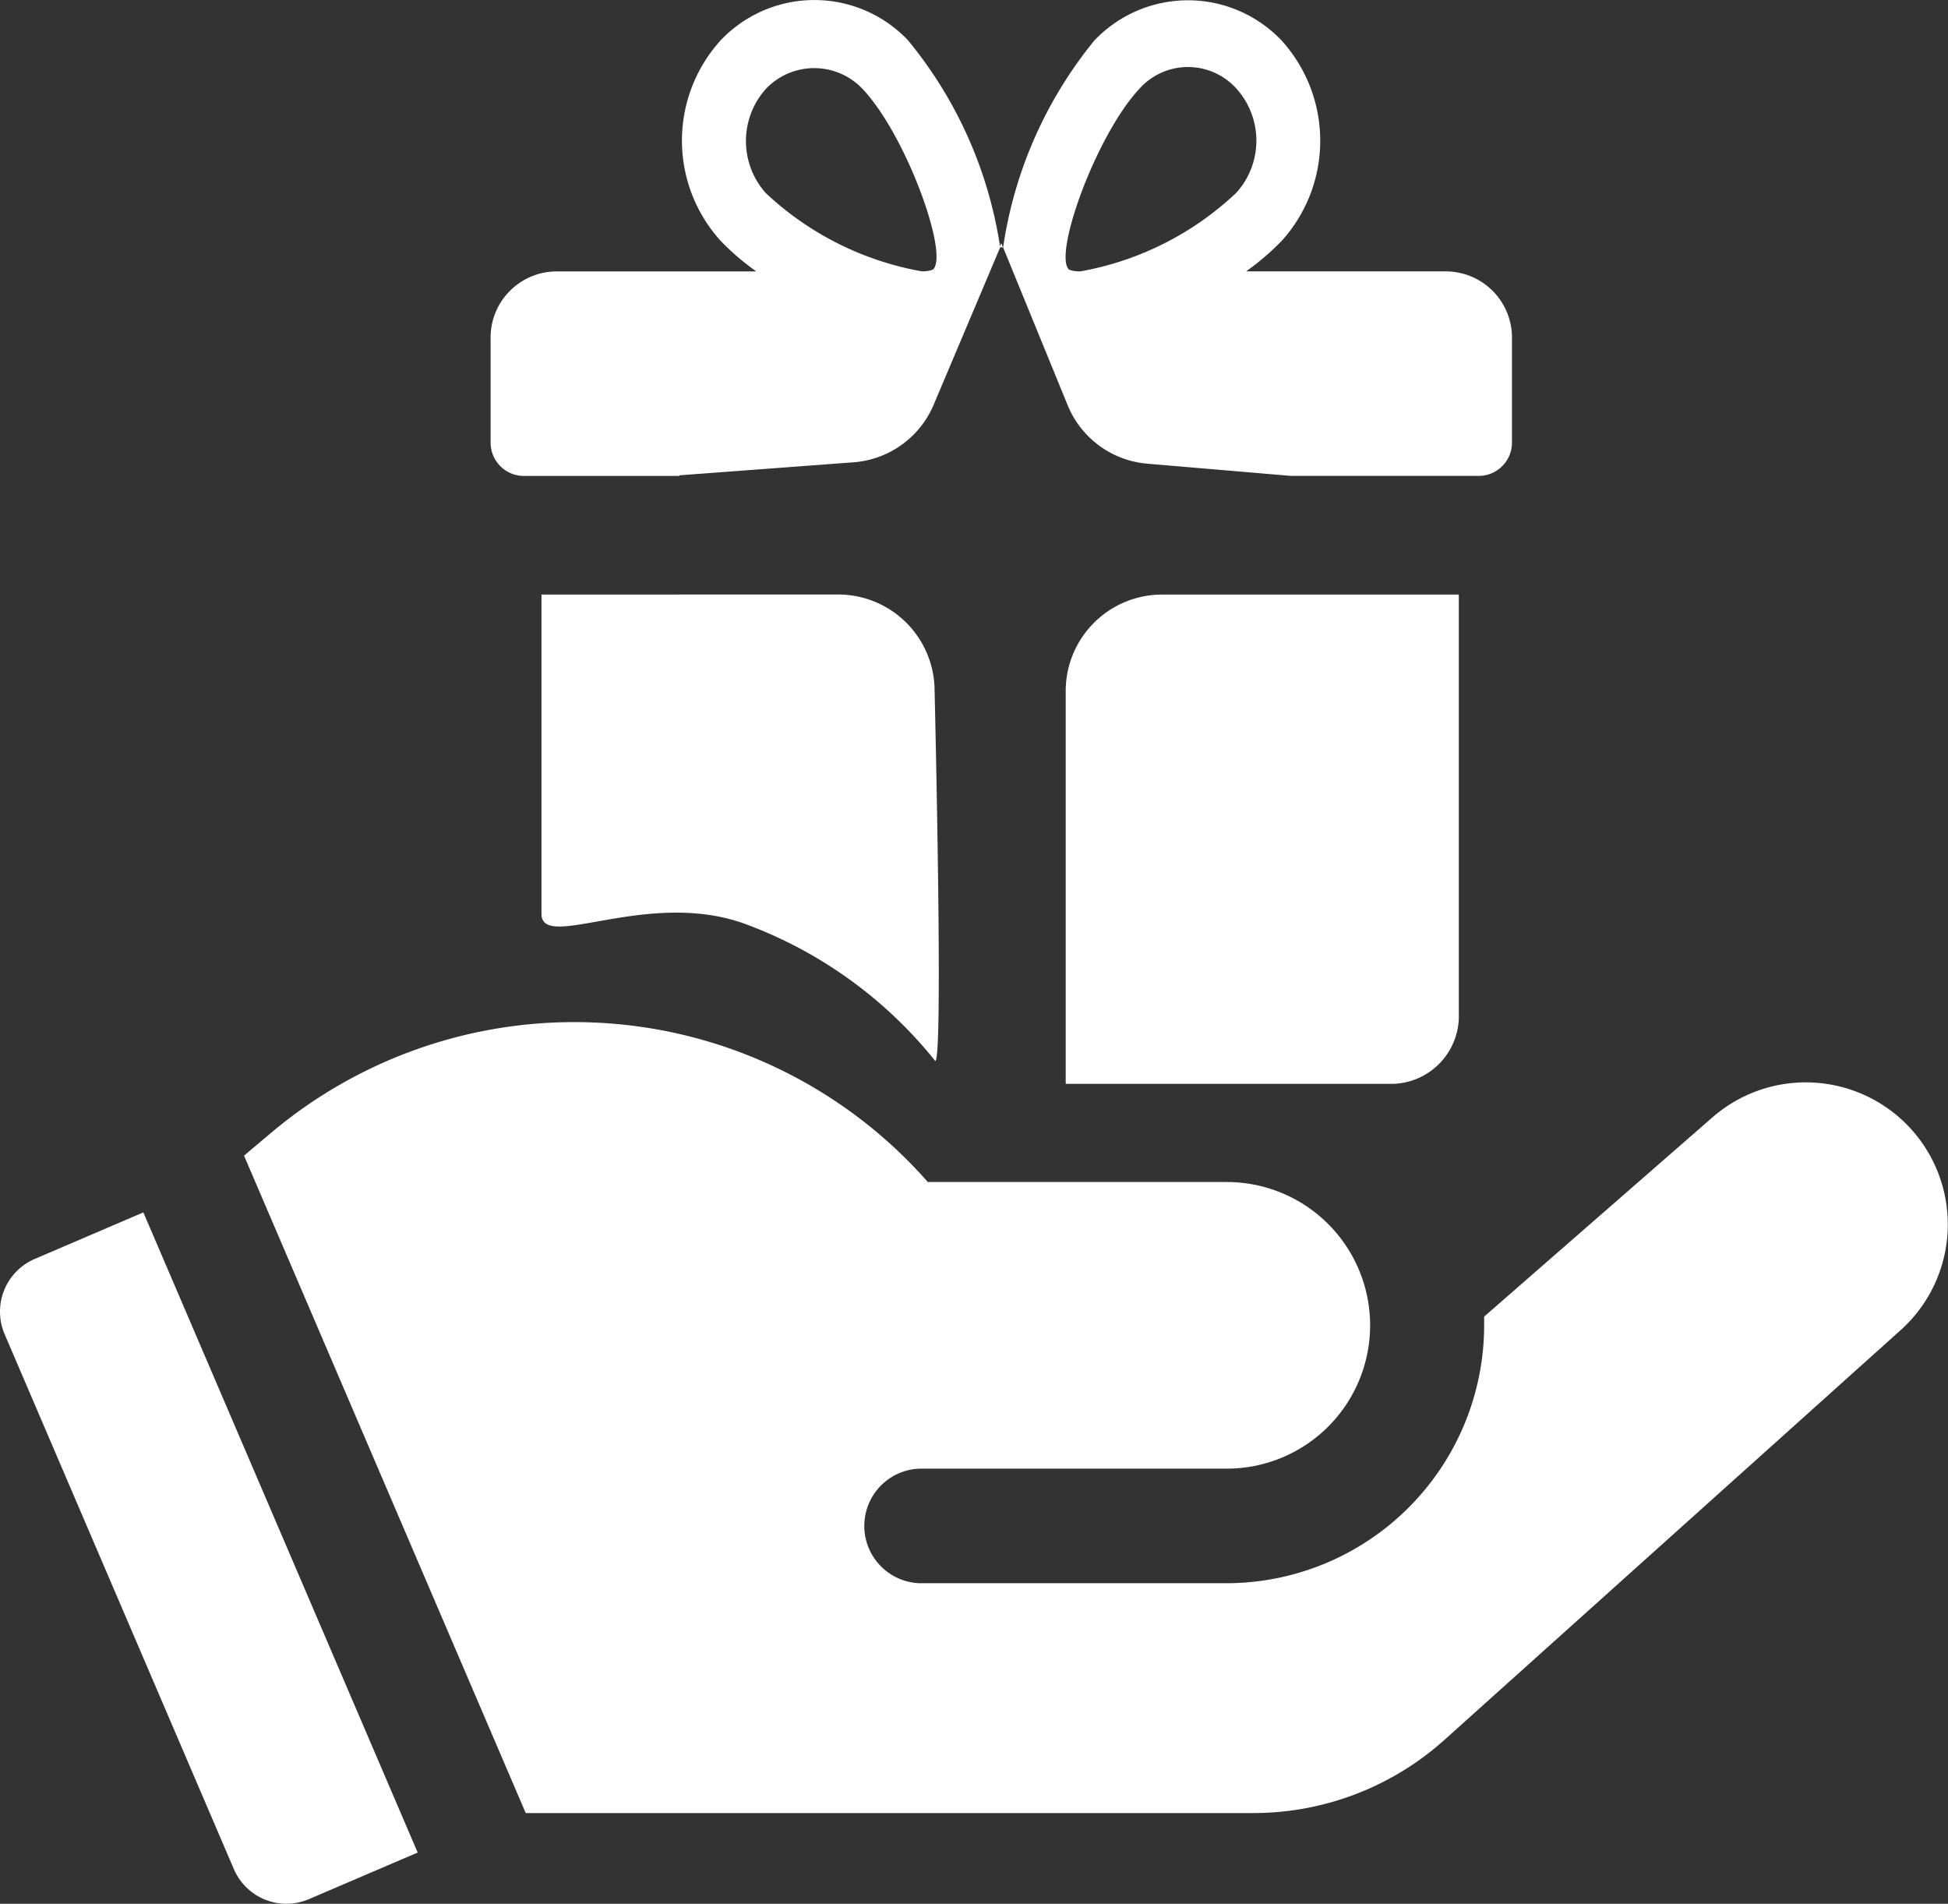
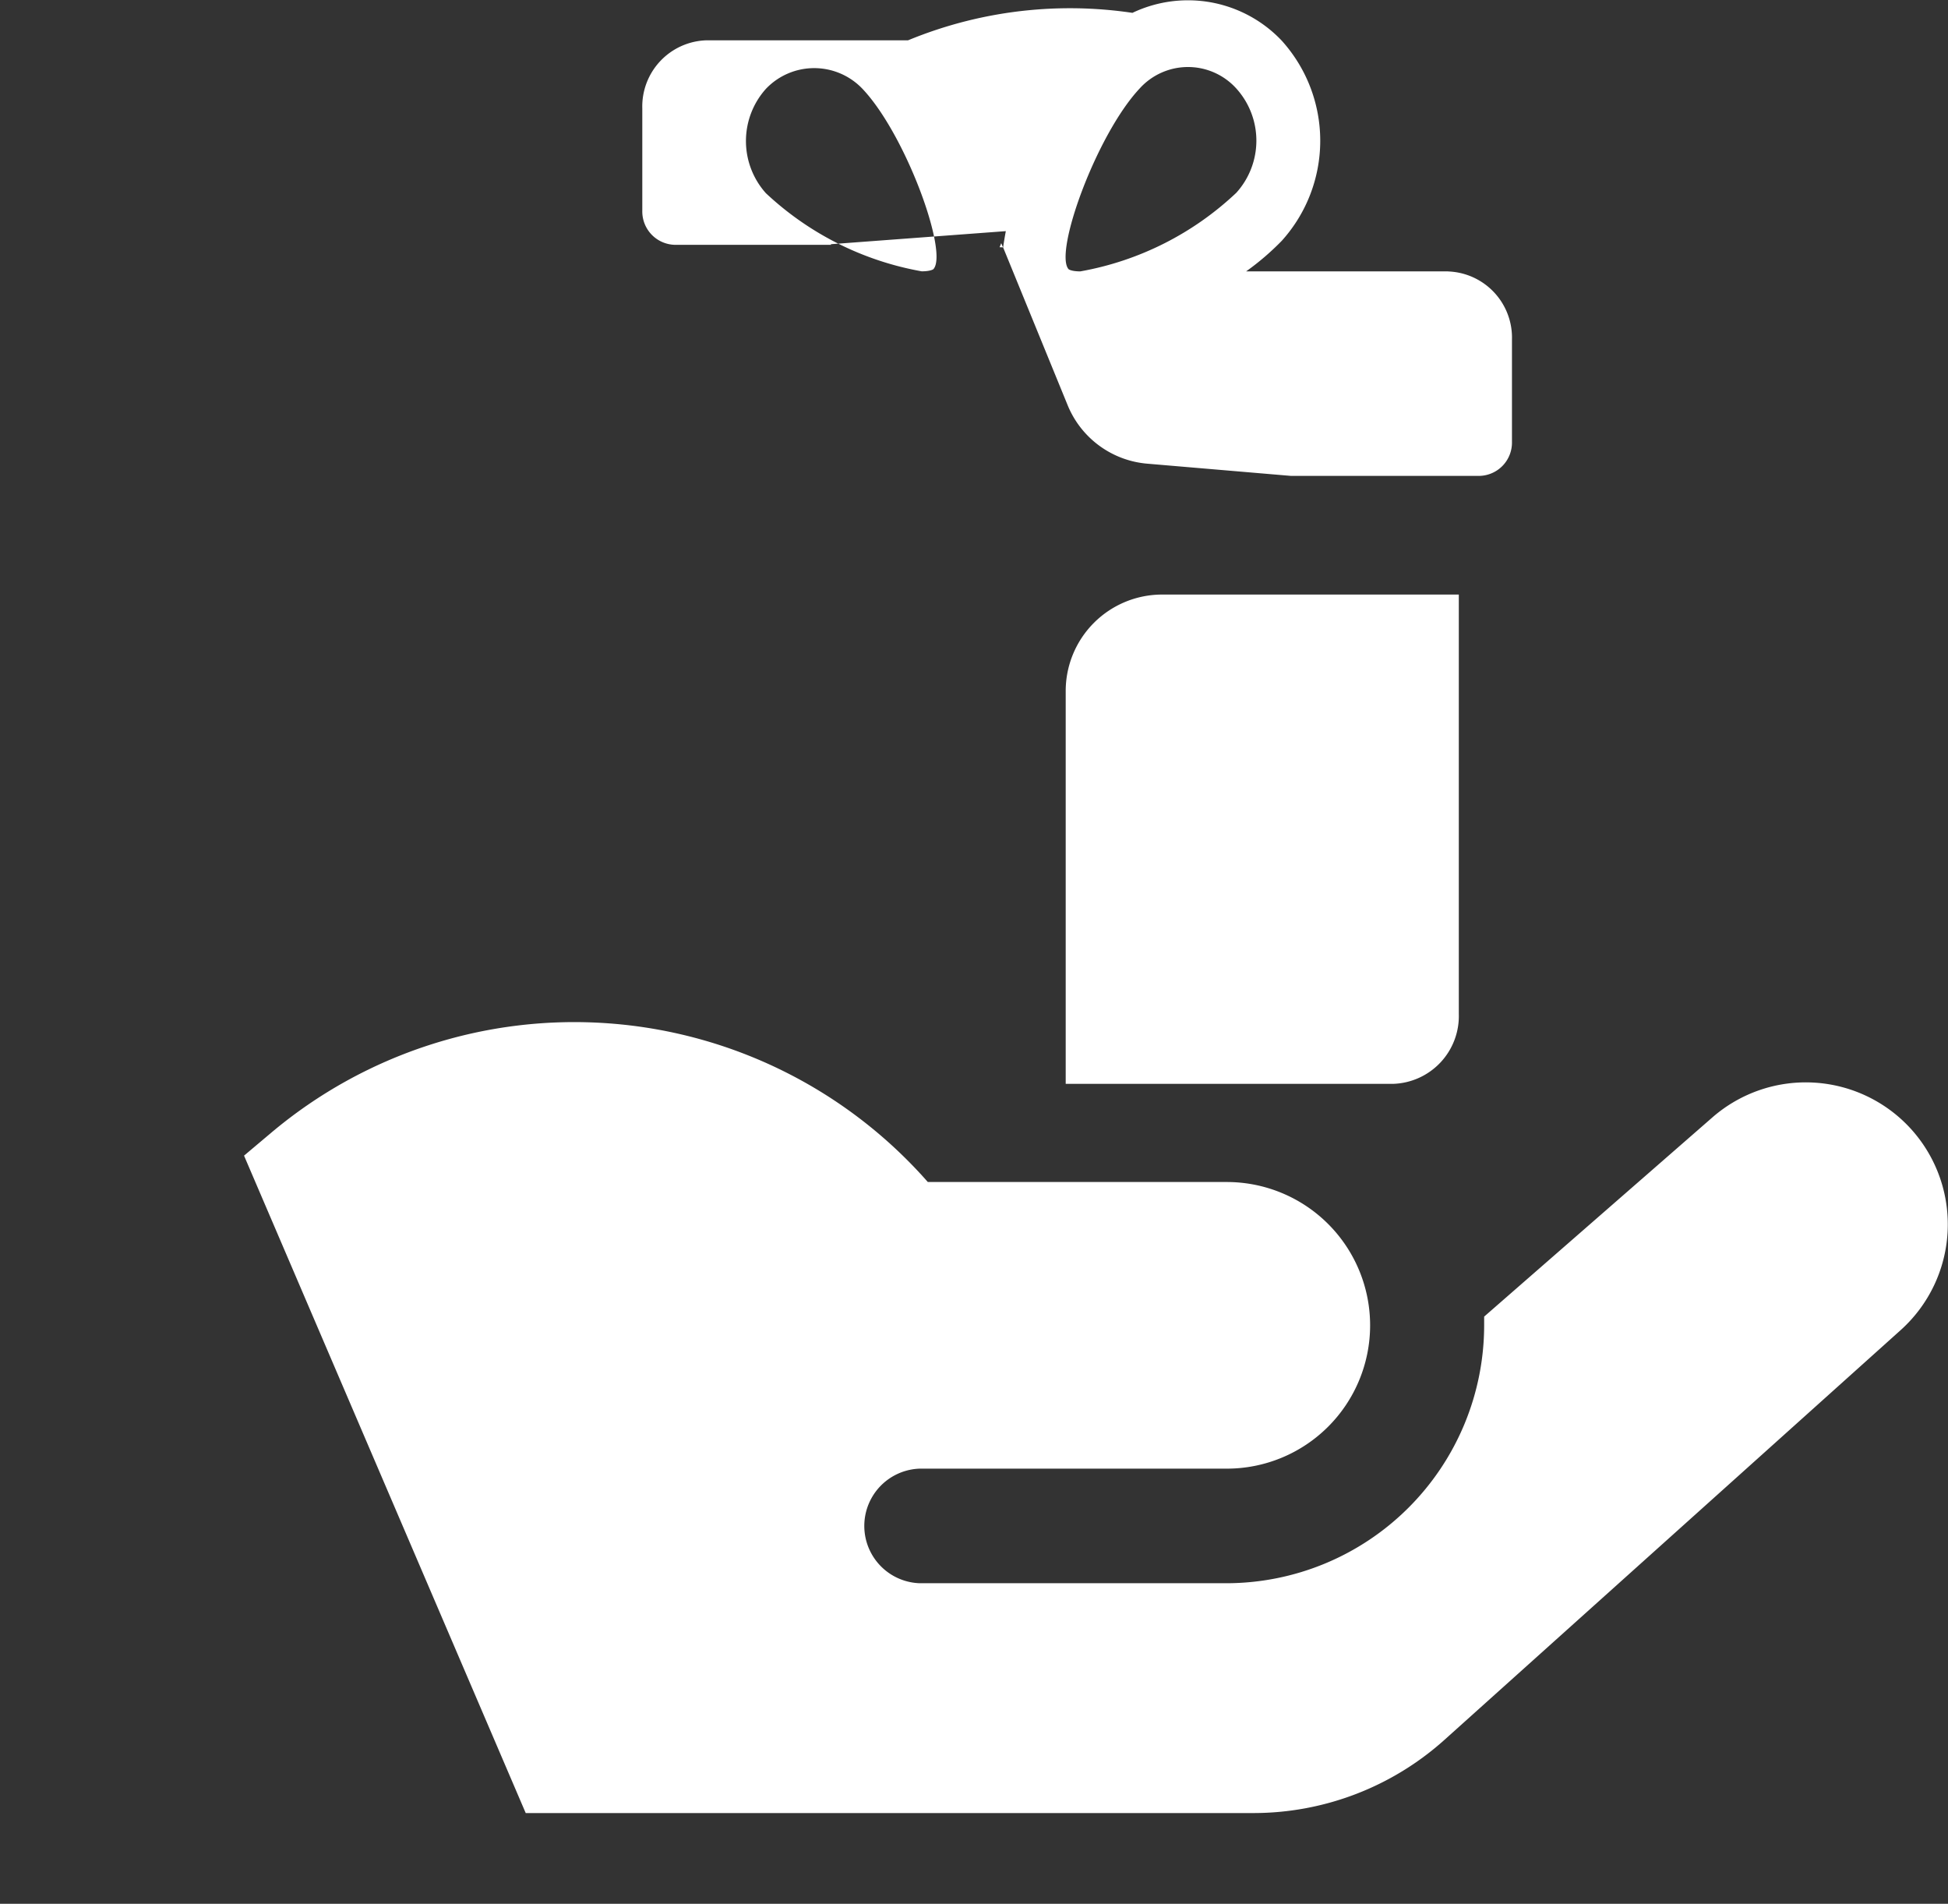
<svg xmlns="http://www.w3.org/2000/svg" width="29.91" height="29.225" viewBox="0 0 29.91 29.225">
  <rect x="0" y="0" width="29.91" height="29.225" fill="#333333" stroke="none" />
  <g id="Group_3551" data-name="Group 3551" transform="translate(-10.045 -10.059)">
    <g id="gift" transform="translate(10.045 25.755)">
      <path id="Path_1467" data-name="Path 1467" d="M90.471,282.969a2.181,2.181,0,0,0-3.063-.2L83.9,285.83c0,.045,0,.089,0,.135a3.962,3.962,0,0,1-3.958,3.958H75.233a.88.88,0,0,1,0-1.759h4.716a2.2,2.2,0,1,0,0-4.4l-4.591,0a7.227,7.227,0,0,0-10.087-.752l-.412.347,4.325,10.092h11.17a4.392,4.392,0,0,0,2.939-1.126l7.007-6.292A2.181,2.181,0,0,0,90.471,282.969Z" transform="translate(-61.112 -281.315)" fill="#fff" />
-       <path id="Path_1470" data-name="Path 1470" d="M1.532,331.735a.88.88,0,0,0-.462,1.155l3.519,8.21a.879.879,0,0,0,1.155.462l1.668-.715L3.2,331.02Z" transform="translate(-0.999 -328.105)" fill="#fff" />
    </g>
    <g id="Group_378" data-name="Group 378" transform="translate(17.57 10.059)">
      <g id="Group_43" data-name="Group 43" transform="translate(0 0)">
        <g id="Group_39" data-name="Group 39">
-           <path id="Path_33" data-name="Path 33" d="M102.31,82.427a1.982,1.982,0,0,0-2.877,0,2.29,2.29,0,0,0,0,3.078,3.818,3.818,0,0,0,.548.47l-3.1,0a1.016,1.016,0,0,0-.98,1.046l0,1.569a.512.512,0,0,0,.492.524h2.409l-.009-.009,2.679-.2a1.455,1.455,0,0,0,1.234-.889l1.019-2.411A6.518,6.518,0,0,0,102.31,82.427Zm.391,3.512s-.039.034-.181.034a4.7,4.7,0,0,1-2.393-1.2,1.2,1.2,0,0,1,0-1.6,1.023,1.023,0,0,1,1.485,0C102.275,83.874,102.932,85.686,102.7,85.939Zm7.9.035h-3.1a4.014,4.014,0,0,0,.546-.468,2.292,2.292,0,0,0,0-3.075,1.982,1.982,0,0,0-2.877,0,6.517,6.517,0,0,0-1.4,3.175l.99,2.42a1.453,1.453,0,0,0,1.225.9l2.2.187,2.907,0a.511.511,0,0,0,.491-.524V87.022A1.017,1.017,0,0,0,110.606,85.975Zm-5.645,0c-.141,0-.18-.033-.18-.033-.229-.252.426-2.065,1.09-2.774a1,1,0,0,1,1.485,0,1.194,1.194,0,0,1,0,1.6A4.679,4.679,0,0,1,104.961,85.973Z" transform="translate(-95.893 -81.808)" fill="#fff" />
+           <path id="Path_33" data-name="Path 33" d="M102.31,82.427l-3.1,0a1.016,1.016,0,0,0-.98,1.046l0,1.569a.512.512,0,0,0,.492.524h2.409l-.009-.009,2.679-.2a1.455,1.455,0,0,0,1.234-.889l1.019-2.411A6.518,6.518,0,0,0,102.31,82.427Zm.391,3.512s-.039.034-.181.034a4.7,4.7,0,0,1-2.393-1.2,1.2,1.2,0,0,1,0-1.6,1.023,1.023,0,0,1,1.485,0C102.275,83.874,102.932,85.686,102.7,85.939Zm7.9.035h-3.1a4.014,4.014,0,0,0,.546-.468,2.292,2.292,0,0,0,0-3.075,1.982,1.982,0,0,0-2.877,0,6.517,6.517,0,0,0-1.4,3.175l.99,2.42a1.453,1.453,0,0,0,1.225.9l2.2.187,2.907,0a.511.511,0,0,0,.491-.524V87.022A1.017,1.017,0,0,0,110.606,85.975Zm-5.645,0c-.141,0-.18-.033-.18-.033-.229-.252.426-2.065,1.09-2.774a1,1,0,0,1,1.485,0,1.194,1.194,0,0,1,0,1.6A4.679,4.679,0,0,1,104.961,85.973Z" transform="translate(-95.893 -81.808)" fill="#fff" />
        </g>
        <path id="Path_34" data-name="Path 34" d="M154.589,109.878l.025-.062.027.064" transform="translate(-146.766 -106.083)" fill="#fff" />
      </g>
      <g id="Group_45" data-name="Group 45" transform="translate(8.838 9.127)">
        <path id="Path_35" data-name="Path 35" d="M162.2,151.768v6.03h5.03a1.042,1.042,0,0,0,1.006-1.073v-6.438h-4.555A1.481,1.481,0,0,0,162.2,151.768Z" transform="translate(-162.2 -150.287)" fill="#fff" />
      </g>
      <g id="Group_48" data-name="Group 48" transform="translate(0.789 9.127)">
-         <path id="Path_36" data-name="Path 36" d="M101.816,150.287v4.9c0,.592,1.637-.4,3.146.163a6.719,6.719,0,0,1,2.89,2.084c.145.315,0-5.667,0-5.667a1.481,1.481,0,0,0-1.481-1.481Z" transform="translate(-101.816 -150.287)" fill="#fff" />
-       </g>
+         </g>
    </g>
  </g>
</svg>